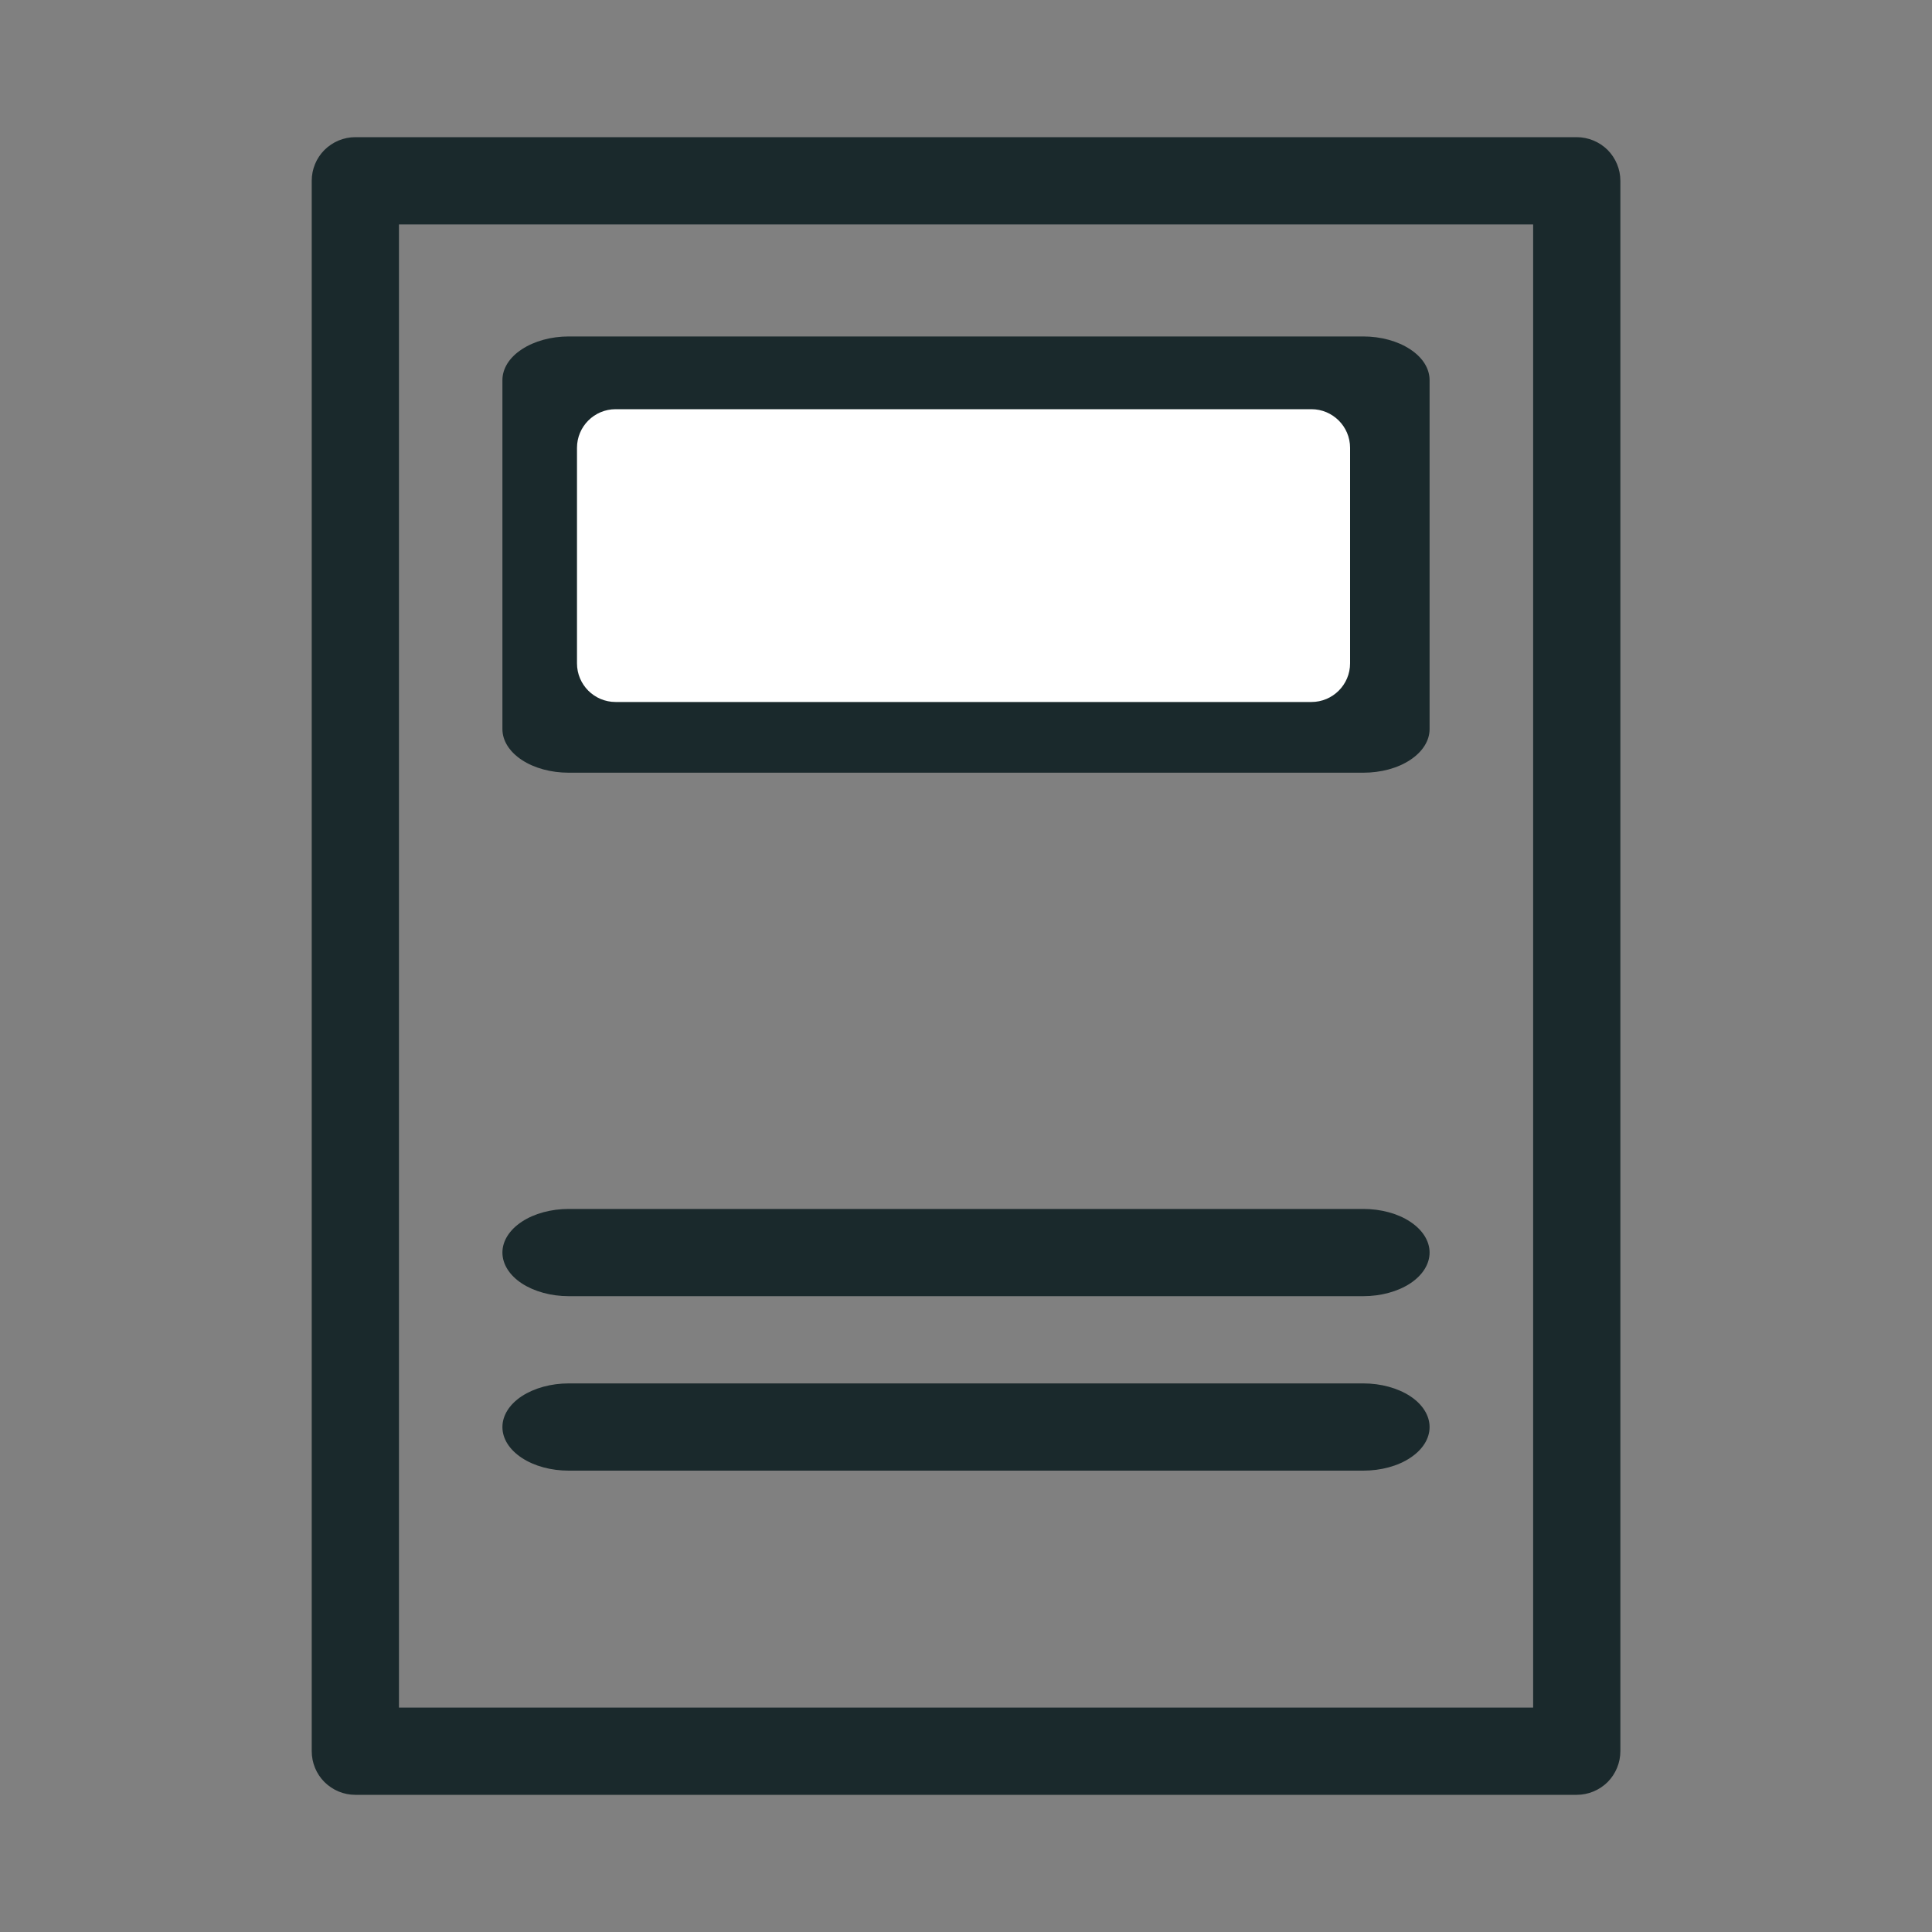
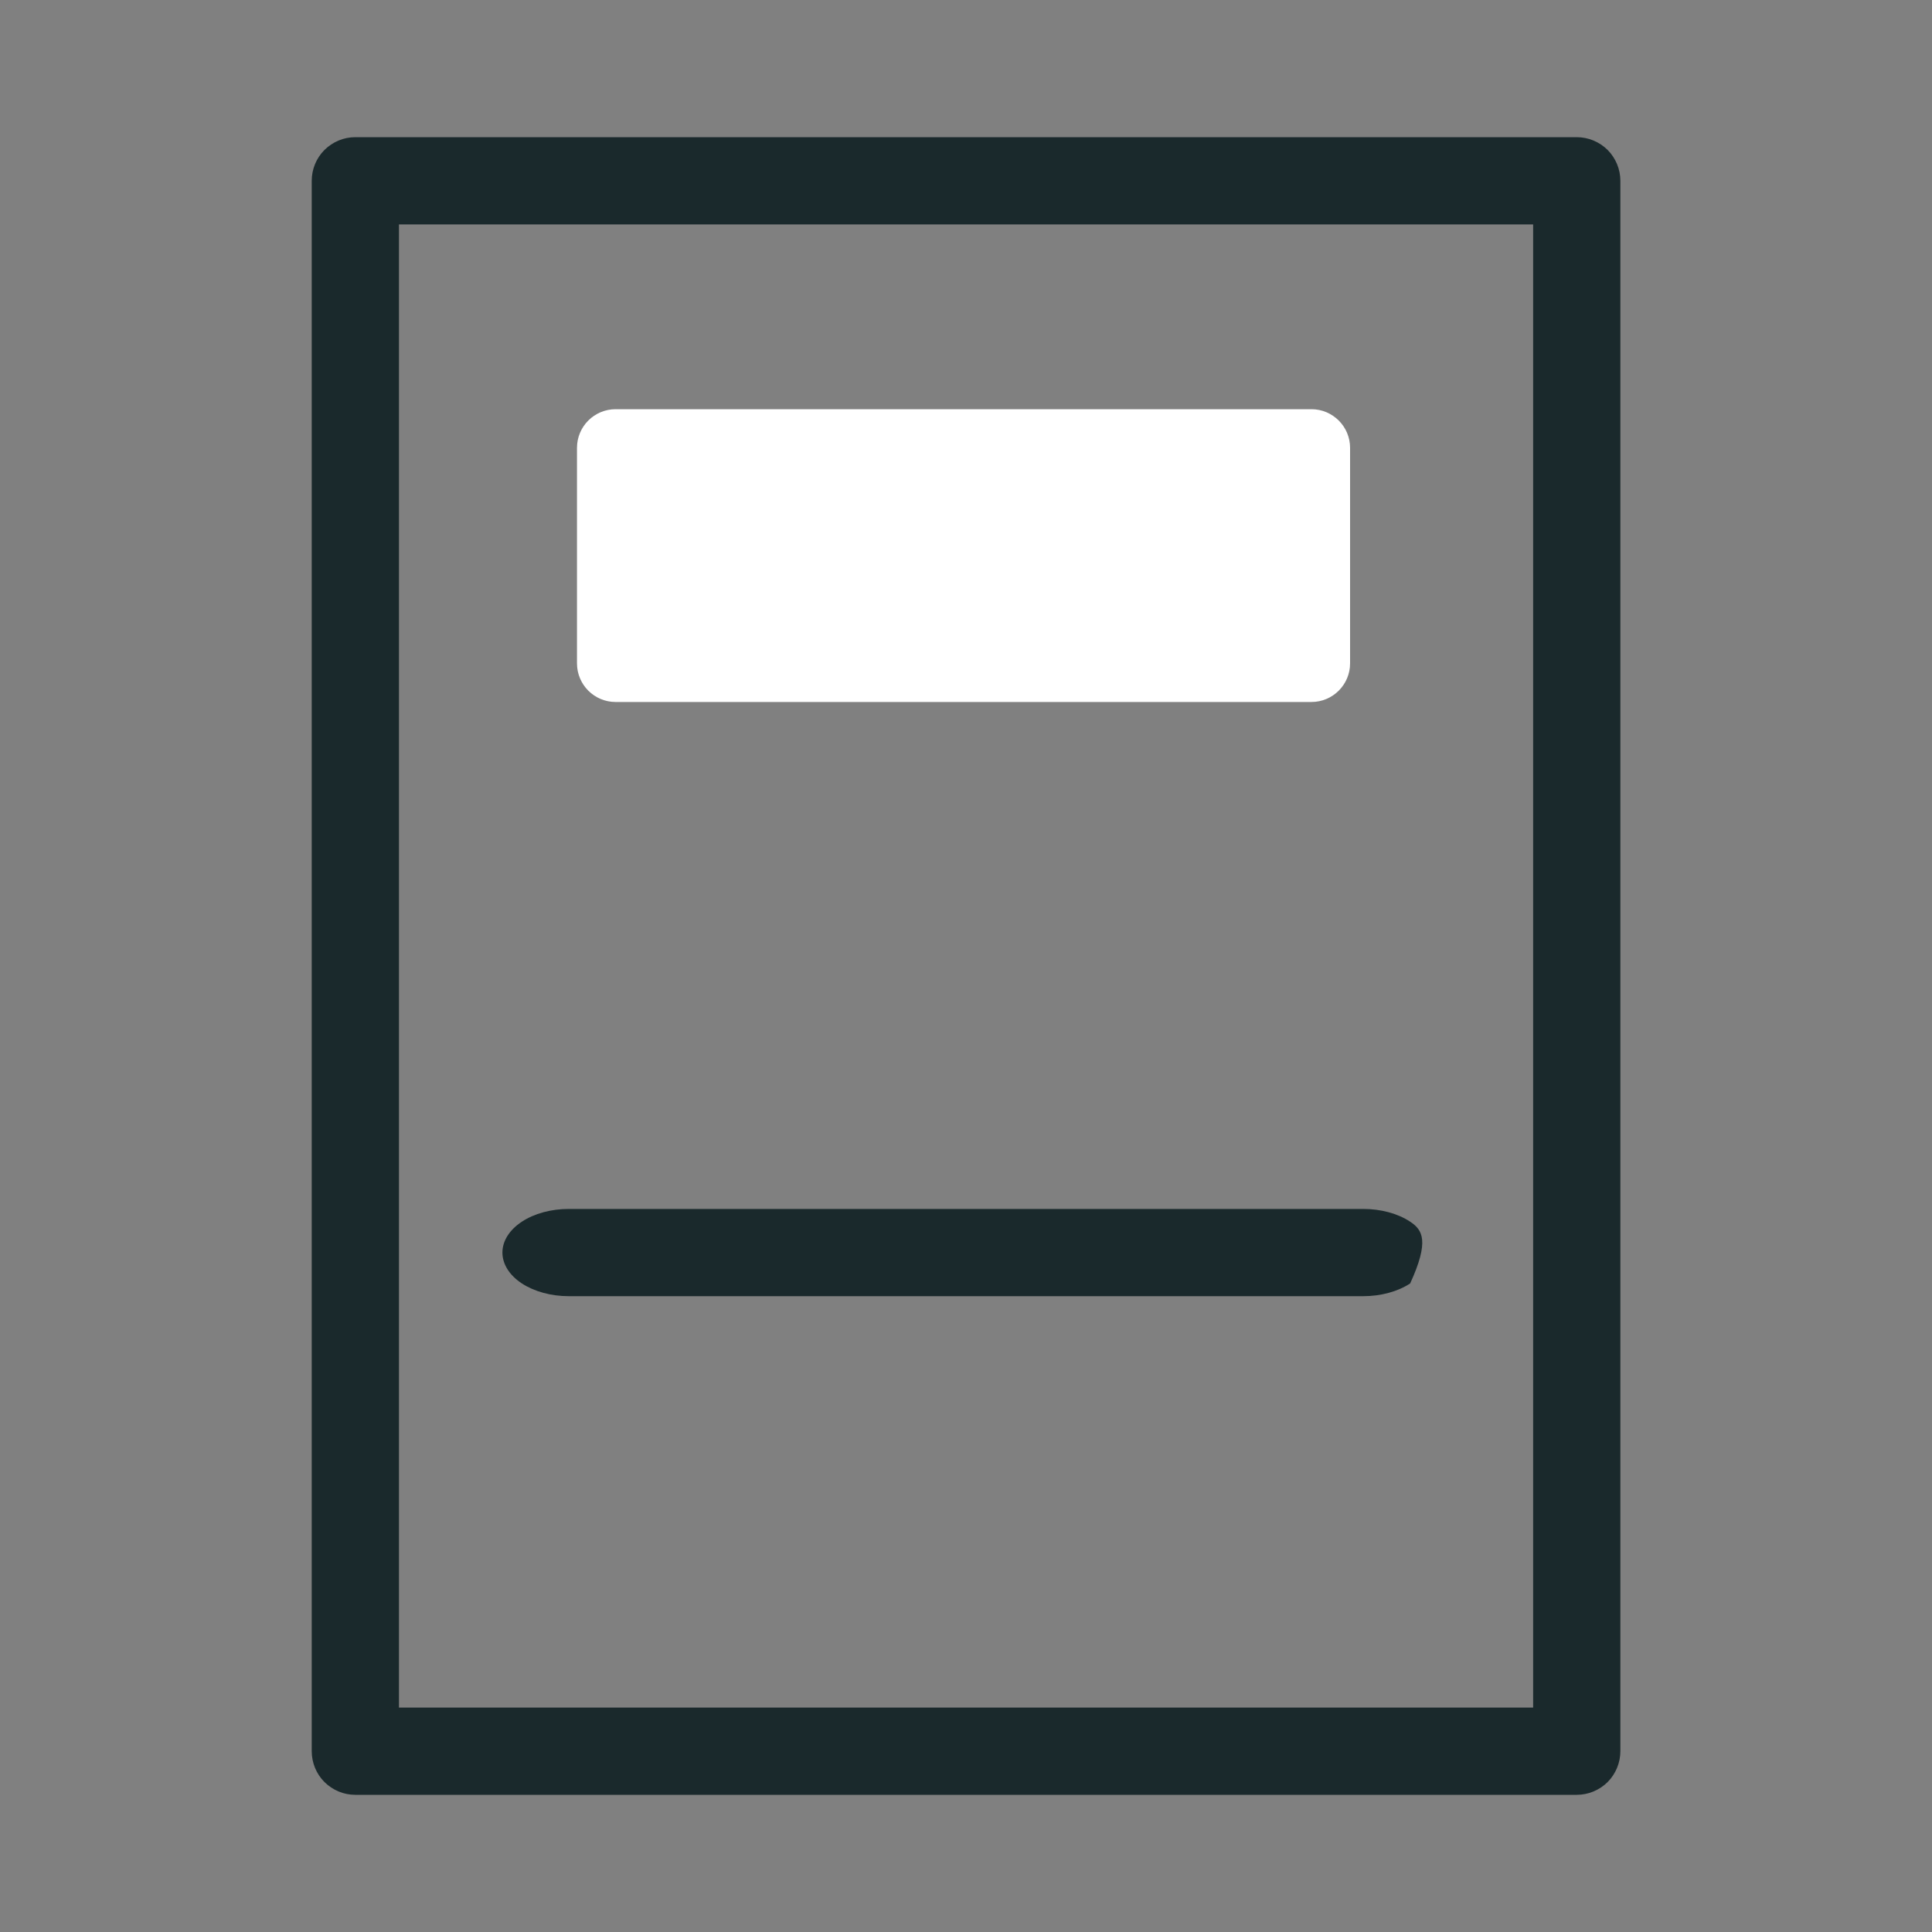
<svg xmlns="http://www.w3.org/2000/svg" width="20" height="20" viewBox="0 0 20 20" fill="none">
  <rect x="0" y="0" width="20" height="20" fill="#808080" stroke="none" />
  <path d="M16.322 18.58H3.678C3.558 18.58 3.444 18.532 3.359 18.448C3.274 18.363 3.227 18.248 3.227 18.128V1.871C3.227 1.752 3.274 1.637 3.359 1.552C3.444 1.468 3.558 1.42 3.678 1.42H16.322C16.442 1.42 16.557 1.468 16.642 1.552C16.726 1.637 16.774 1.752 16.774 1.871V18.128C16.774 18.248 16.726 18.363 16.642 18.448C16.557 18.532 16.442 18.58 16.322 18.58ZM4.13 17.677H15.871V2.323H4.13V17.677Z" fill="#1A292C" />
-   <path d="M5.887 7.999H14.113C14.295 7.999 14.47 7.952 14.598 7.867C14.727 7.782 14.799 7.667 14.799 7.548V3.935C14.799 3.815 14.727 3.7 14.598 3.616C14.47 3.531 14.295 3.483 14.113 3.483H5.887C5.705 3.483 5.531 3.531 5.402 3.616C5.273 3.7 5.201 3.815 5.201 3.935V7.548C5.201 7.667 5.273 7.782 5.402 7.867C5.531 7.952 5.705 7.999 5.887 7.999Z" fill="#1A292C" />
-   <path d="M5.887 13.418H14.113C14.295 13.418 14.47 13.37 14.598 13.286C14.727 13.201 14.799 13.086 14.799 12.966C14.799 12.847 14.727 12.732 14.598 12.647C14.47 12.562 14.295 12.515 14.113 12.515H5.887C5.705 12.515 5.531 12.562 5.402 12.647C5.273 12.732 5.201 12.847 5.201 12.966C5.201 13.086 5.273 13.201 5.402 13.286C5.531 13.37 5.705 13.418 5.887 13.418Z" fill="#1A292C" />
-   <path d="M5.887 15.224H14.113C14.295 15.224 14.47 15.177 14.598 15.092C14.727 15.007 14.799 14.893 14.799 14.773C14.799 14.653 14.727 14.538 14.598 14.453C14.47 14.369 14.295 14.321 14.113 14.321H5.887C5.705 14.321 5.531 14.369 5.402 14.453C5.273 14.538 5.201 14.653 5.201 14.773C5.201 14.893 5.273 15.007 5.402 15.092C5.531 15.177 5.705 15.224 5.887 15.224Z" fill="#1A292C" />
+   <path d="M5.887 13.418H14.113C14.295 13.418 14.47 13.37 14.598 13.286C14.799 12.847 14.727 12.732 14.598 12.647C14.47 12.562 14.295 12.515 14.113 12.515H5.887C5.705 12.515 5.531 12.562 5.402 12.647C5.273 12.732 5.201 12.847 5.201 12.966C5.201 13.086 5.273 13.201 5.402 13.286C5.531 13.37 5.705 13.418 5.887 13.418Z" fill="#1A292C" />
  <path d="M13.576 7.267H6.373C6.152 7.267 5.973 7.088 5.973 6.867V4.636C5.973 4.415 6.152 4.236 6.373 4.236H13.576C13.796 4.236 13.976 4.415 13.976 4.636V6.867C13.976 7.088 13.796 7.267 13.576 7.267Z" fill="white" />
</svg>